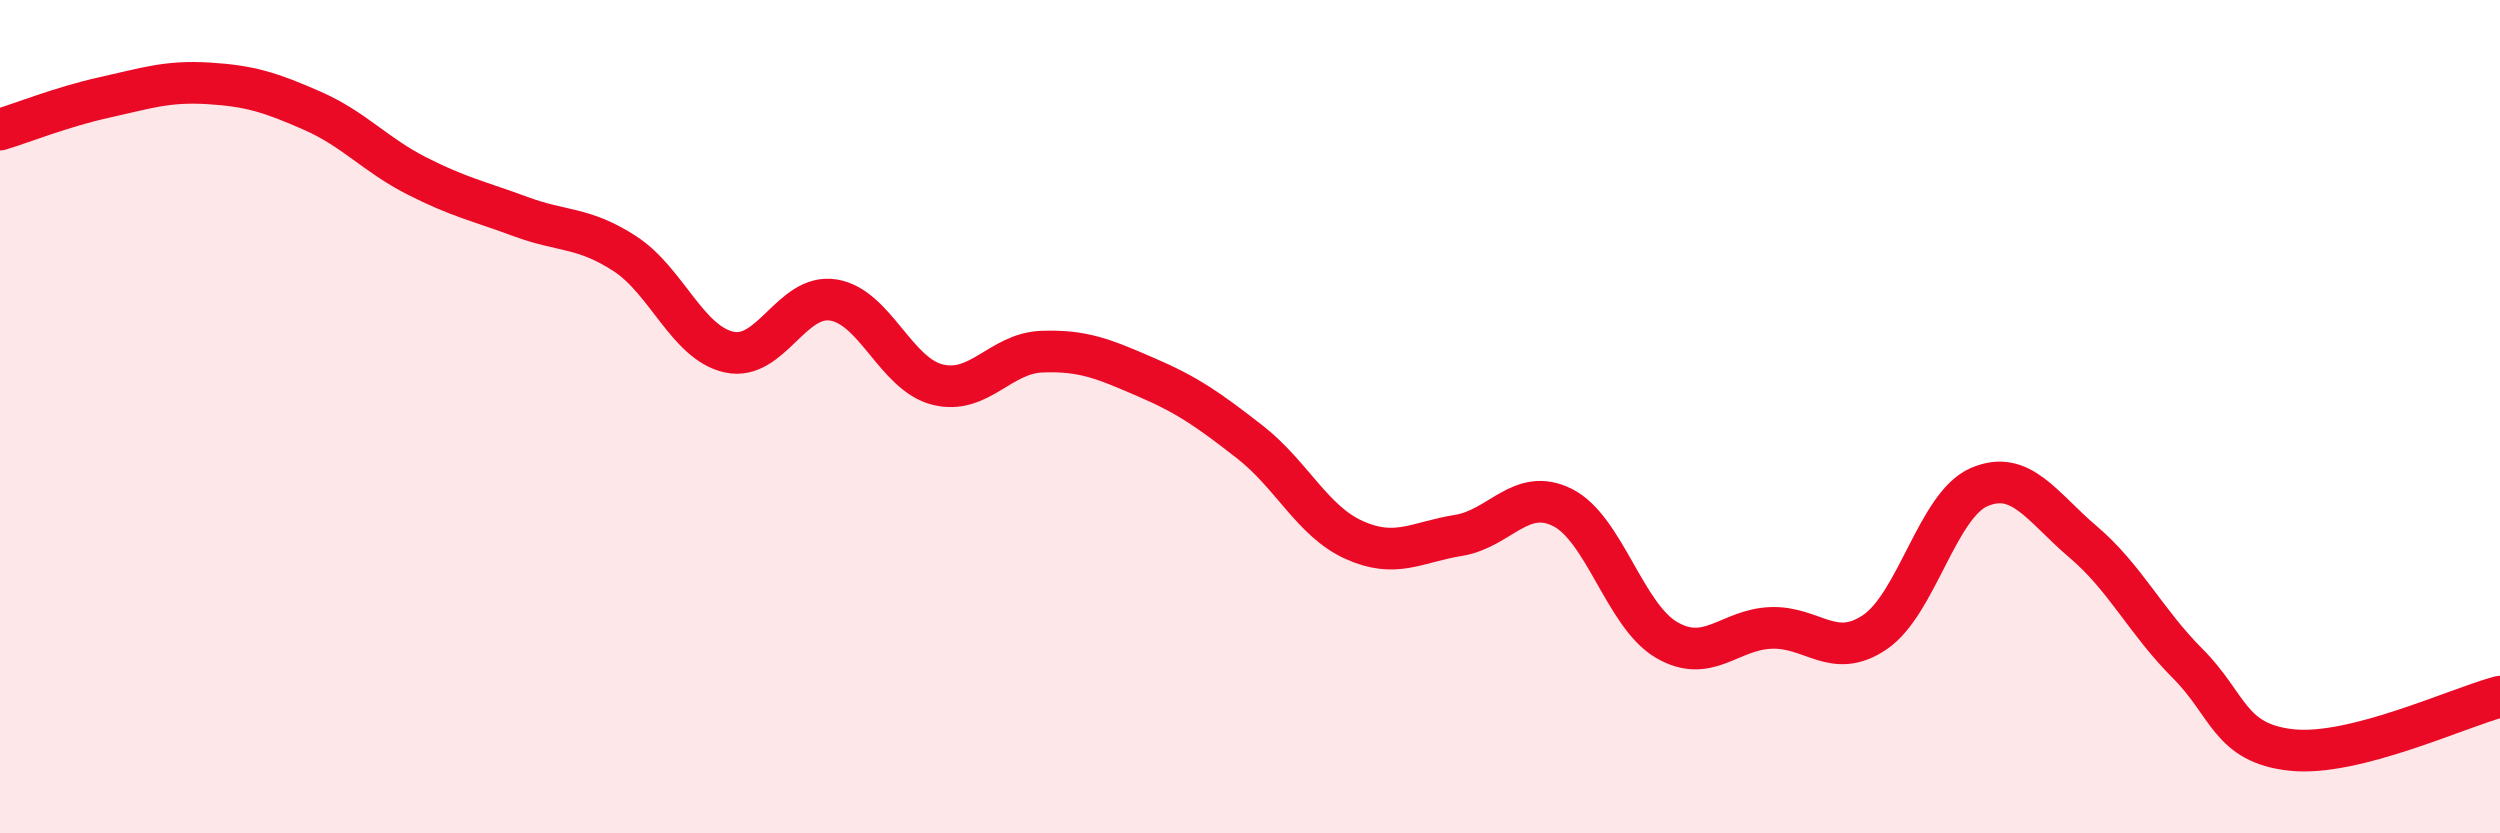
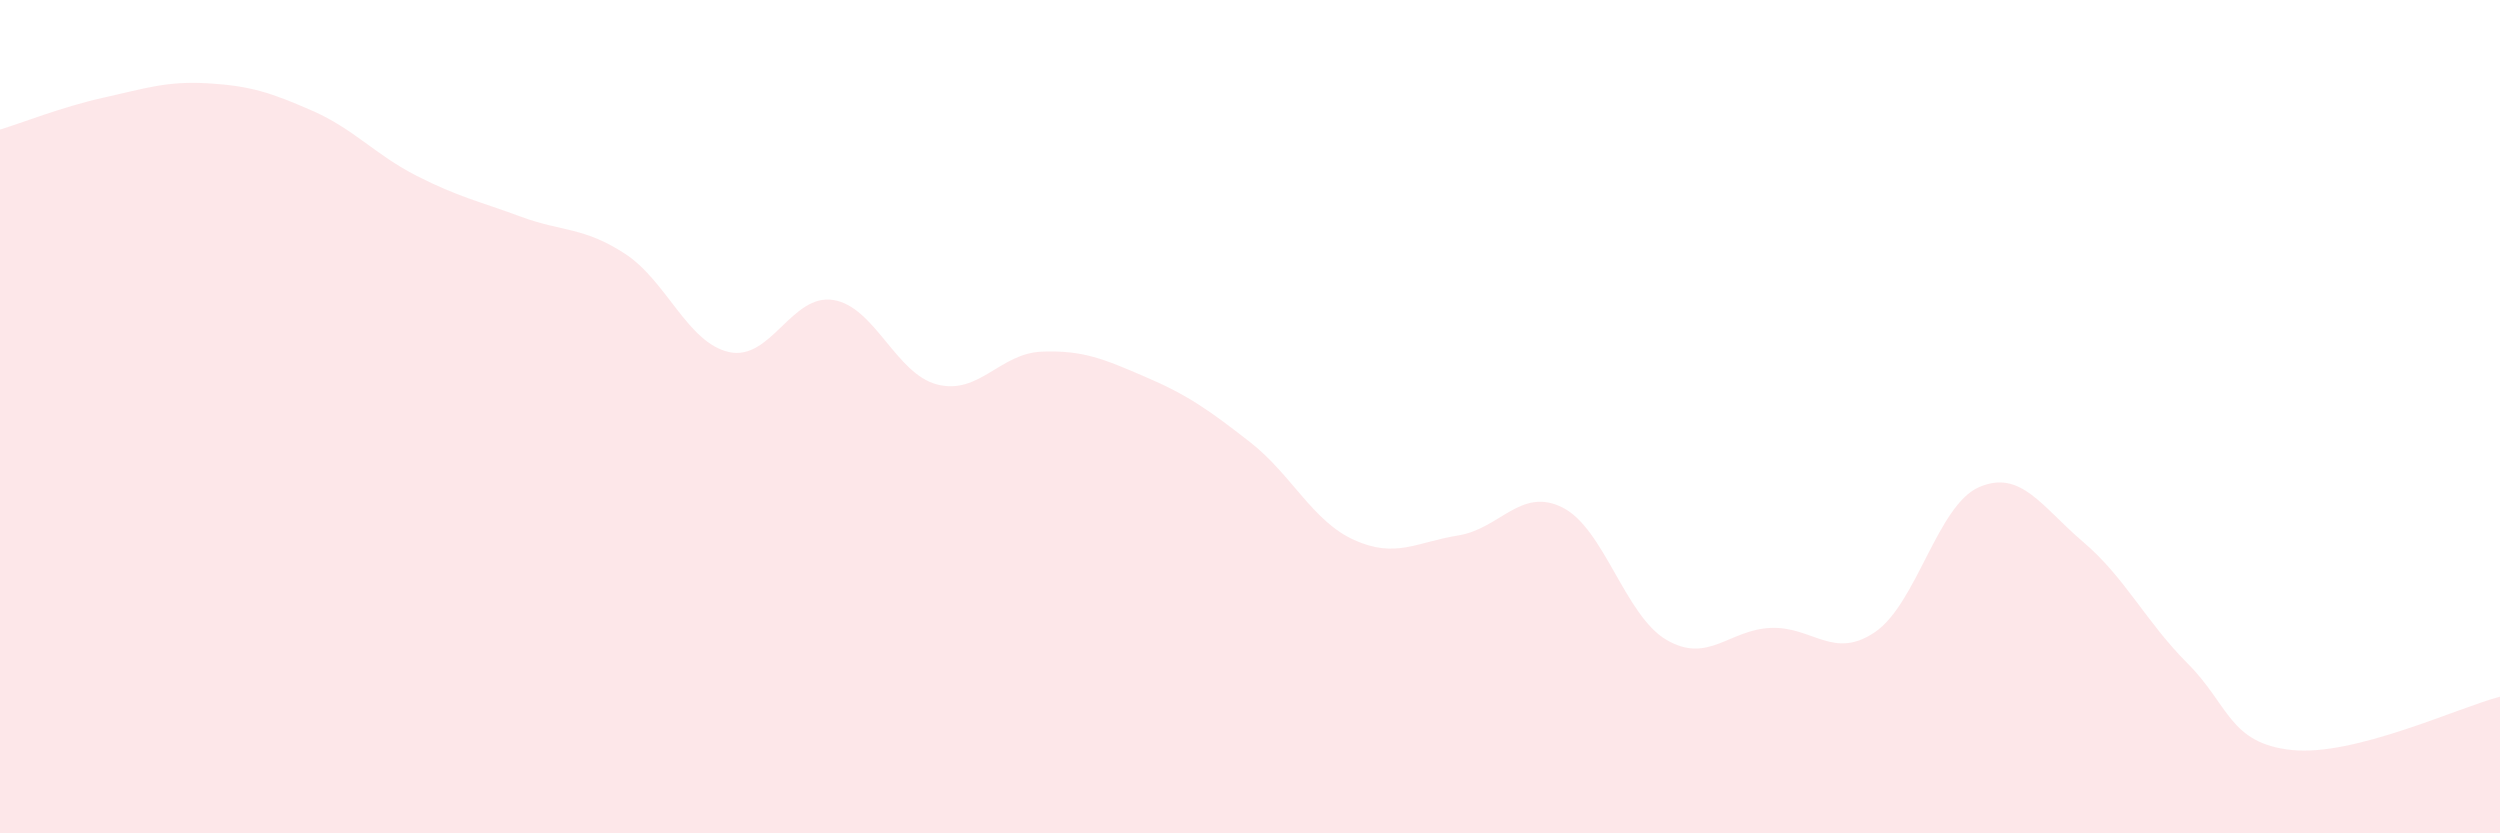
<svg xmlns="http://www.w3.org/2000/svg" width="60" height="20" viewBox="0 0 60 20">
  <path d="M 0,3.11 C 0.5,2.96 1.5,2.56 2.5,2.34 C 3.5,2.12 4,1.94 5,2 C 6,2.06 6.5,2.22 7.5,2.66 C 8.5,3.1 9,3.71 10,4.22 C 11,4.73 11.5,4.83 12.5,5.2 C 13.5,5.57 14,5.44 15,6.09 C 16,6.74 16.5,8.23 17.5,8.45 C 18.5,8.67 19,7.04 20,7.2 C 21,7.36 21.5,8.98 22.5,9.23 C 23.5,9.48 24,8.48 25,8.44 C 26,8.4 26.5,8.62 27.5,9.05 C 28.5,9.48 29,9.83 30,10.61 C 31,11.39 31.5,12.51 32.5,12.96 C 33.5,13.41 34,13.01 35,12.85 C 36,12.69 36.5,11.68 37.5,12.18 C 38.5,12.68 39,14.78 40,15.36 C 41,15.94 41.5,15.11 42.5,15.07 C 43.5,15.03 44,15.85 45,15.17 C 46,14.49 46.5,12.12 47.5,11.69 C 48.5,11.26 49,12.16 50,13.01 C 51,13.86 51.5,14.92 52.5,15.92 C 53.5,16.92 53.5,17.84 55,18 C 56.5,18.16 59,16.98 60,16.72L60 20L0 20Z" fill="#EB0A25" opacity="0.1" stroke-linecap="round" stroke-linejoin="round" />
-   <path d="M 0,3.11 C 0.5,2.96 1.5,2.56 2.5,2.34 C 3.5,2.12 4,1.94 5,2 C 6,2.06 6.5,2.22 7.5,2.66 C 8.5,3.1 9,3.71 10,4.22 C 11,4.73 11.5,4.83 12.5,5.2 C 13.5,5.57 14,5.44 15,6.09 C 16,6.74 16.5,8.23 17.5,8.45 C 18.5,8.67 19,7.04 20,7.2 C 21,7.36 21.5,8.98 22.5,9.23 C 23.5,9.48 24,8.48 25,8.44 C 26,8.4 26.5,8.62 27.5,9.05 C 28.5,9.48 29,9.83 30,10.61 C 31,11.39 31.5,12.51 32.5,12.96 C 33.5,13.41 34,13.01 35,12.85 C 36,12.69 36.5,11.68 37.5,12.18 C 38.5,12.68 39,14.78 40,15.36 C 41,15.94 41.5,15.11 42.5,15.07 C 43.5,15.03 44,15.85 45,15.17 C 46,14.49 46.5,12.12 47.5,11.69 C 48.5,11.26 49,12.16 50,13.01 C 51,13.86 51.5,14.92 52.5,15.92 C 53.5,16.92 53.5,17.84 55,18 C 56.5,18.16 59,16.98 60,16.72" stroke="#EB0A25" stroke-width="1" fill="none" stroke-linecap="round" stroke-linejoin="round" />
</svg>